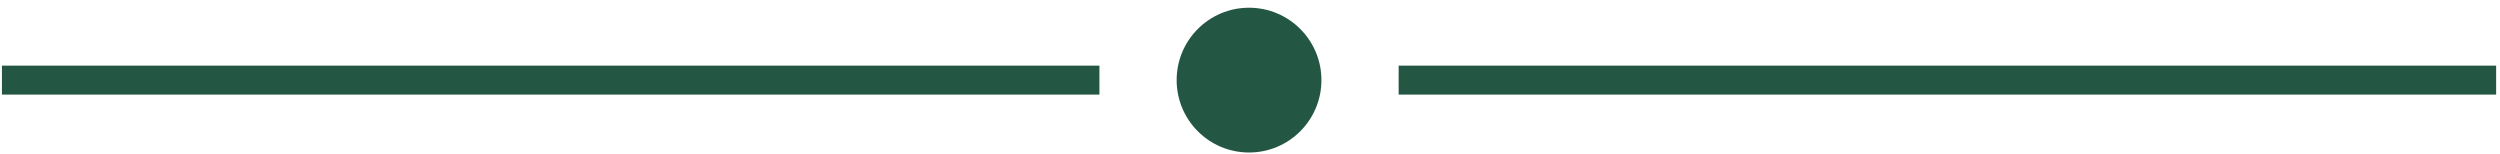
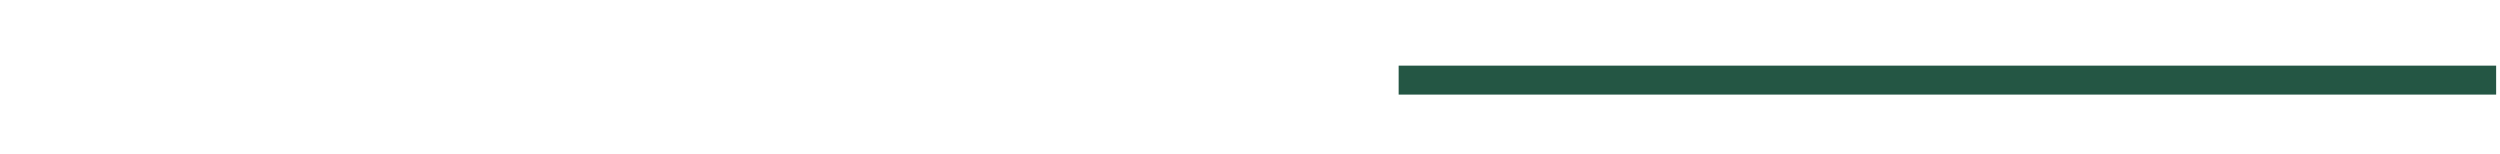
<svg xmlns="http://www.w3.org/2000/svg" width="259" height="16" viewBox="0 0 259 16" fill="none">
-   <rect x="0.2" y="6.8" width="113.7" height="3" fill="#245644" />
-   <circle cx="129.4" cy="8.3" r="7.5" fill="#245644" />
  <rect x="144.9" y="6.8" width="113.7" height="3" fill="#245644" />
</svg>